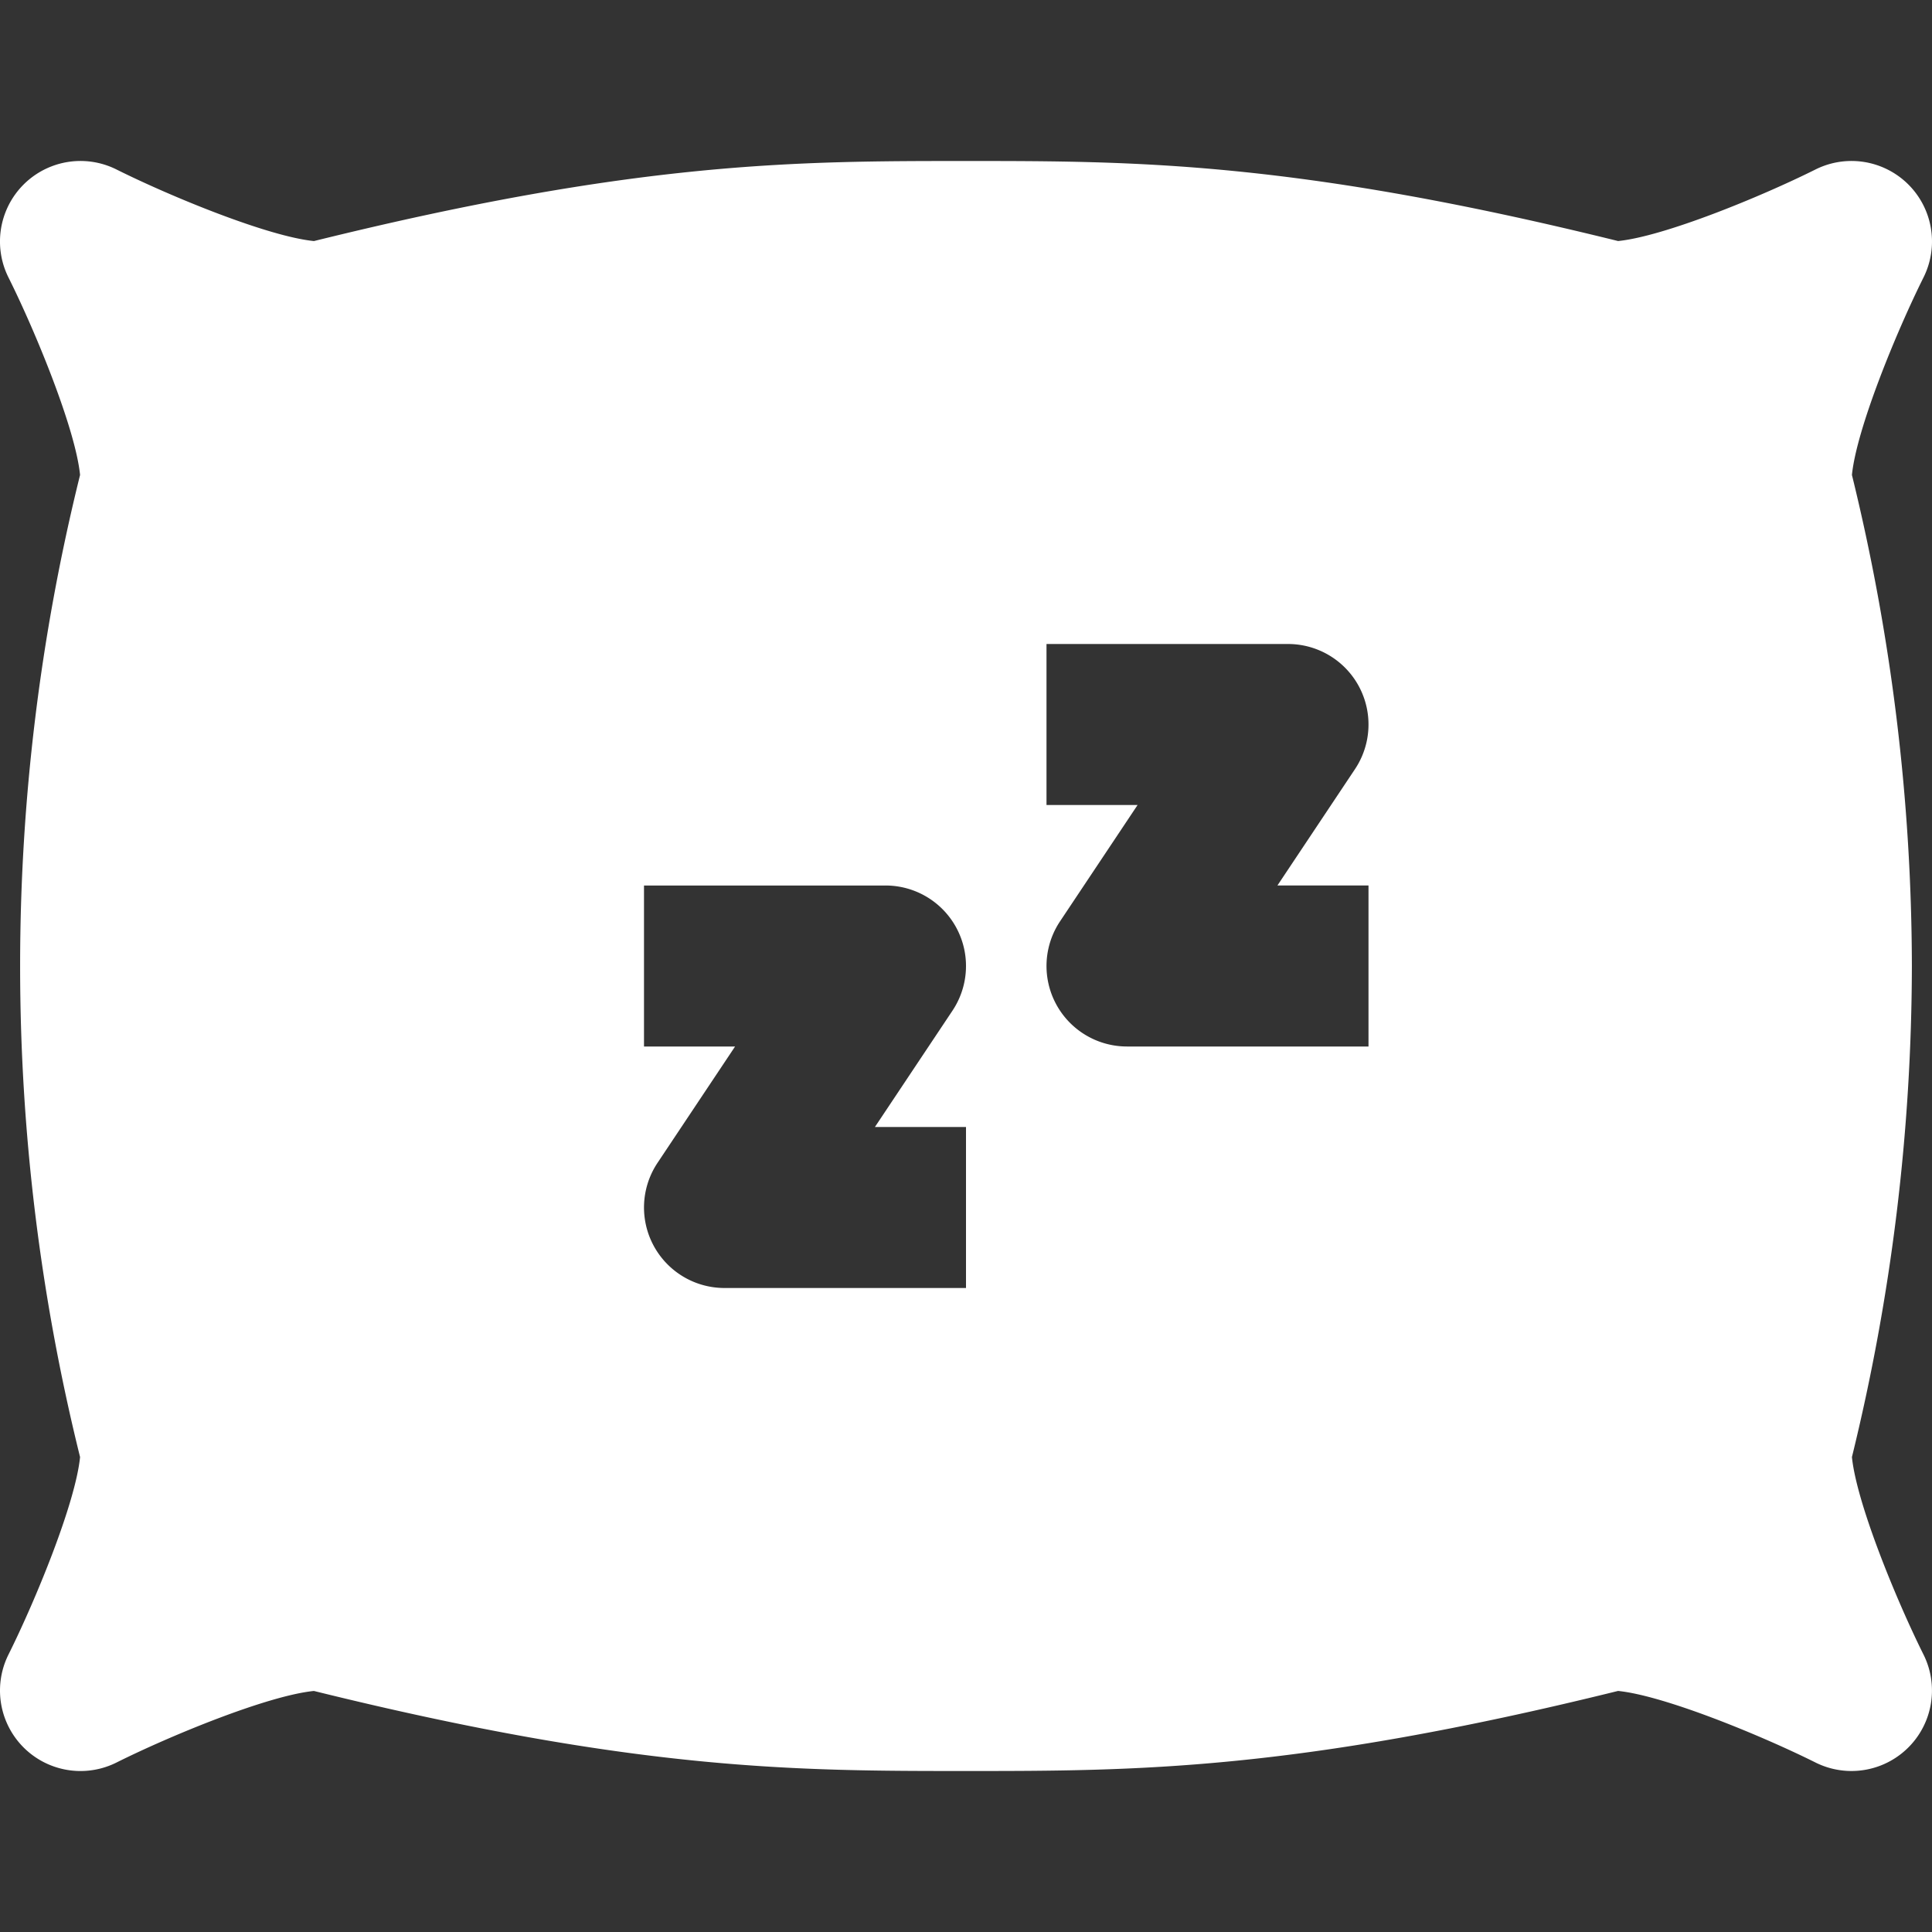
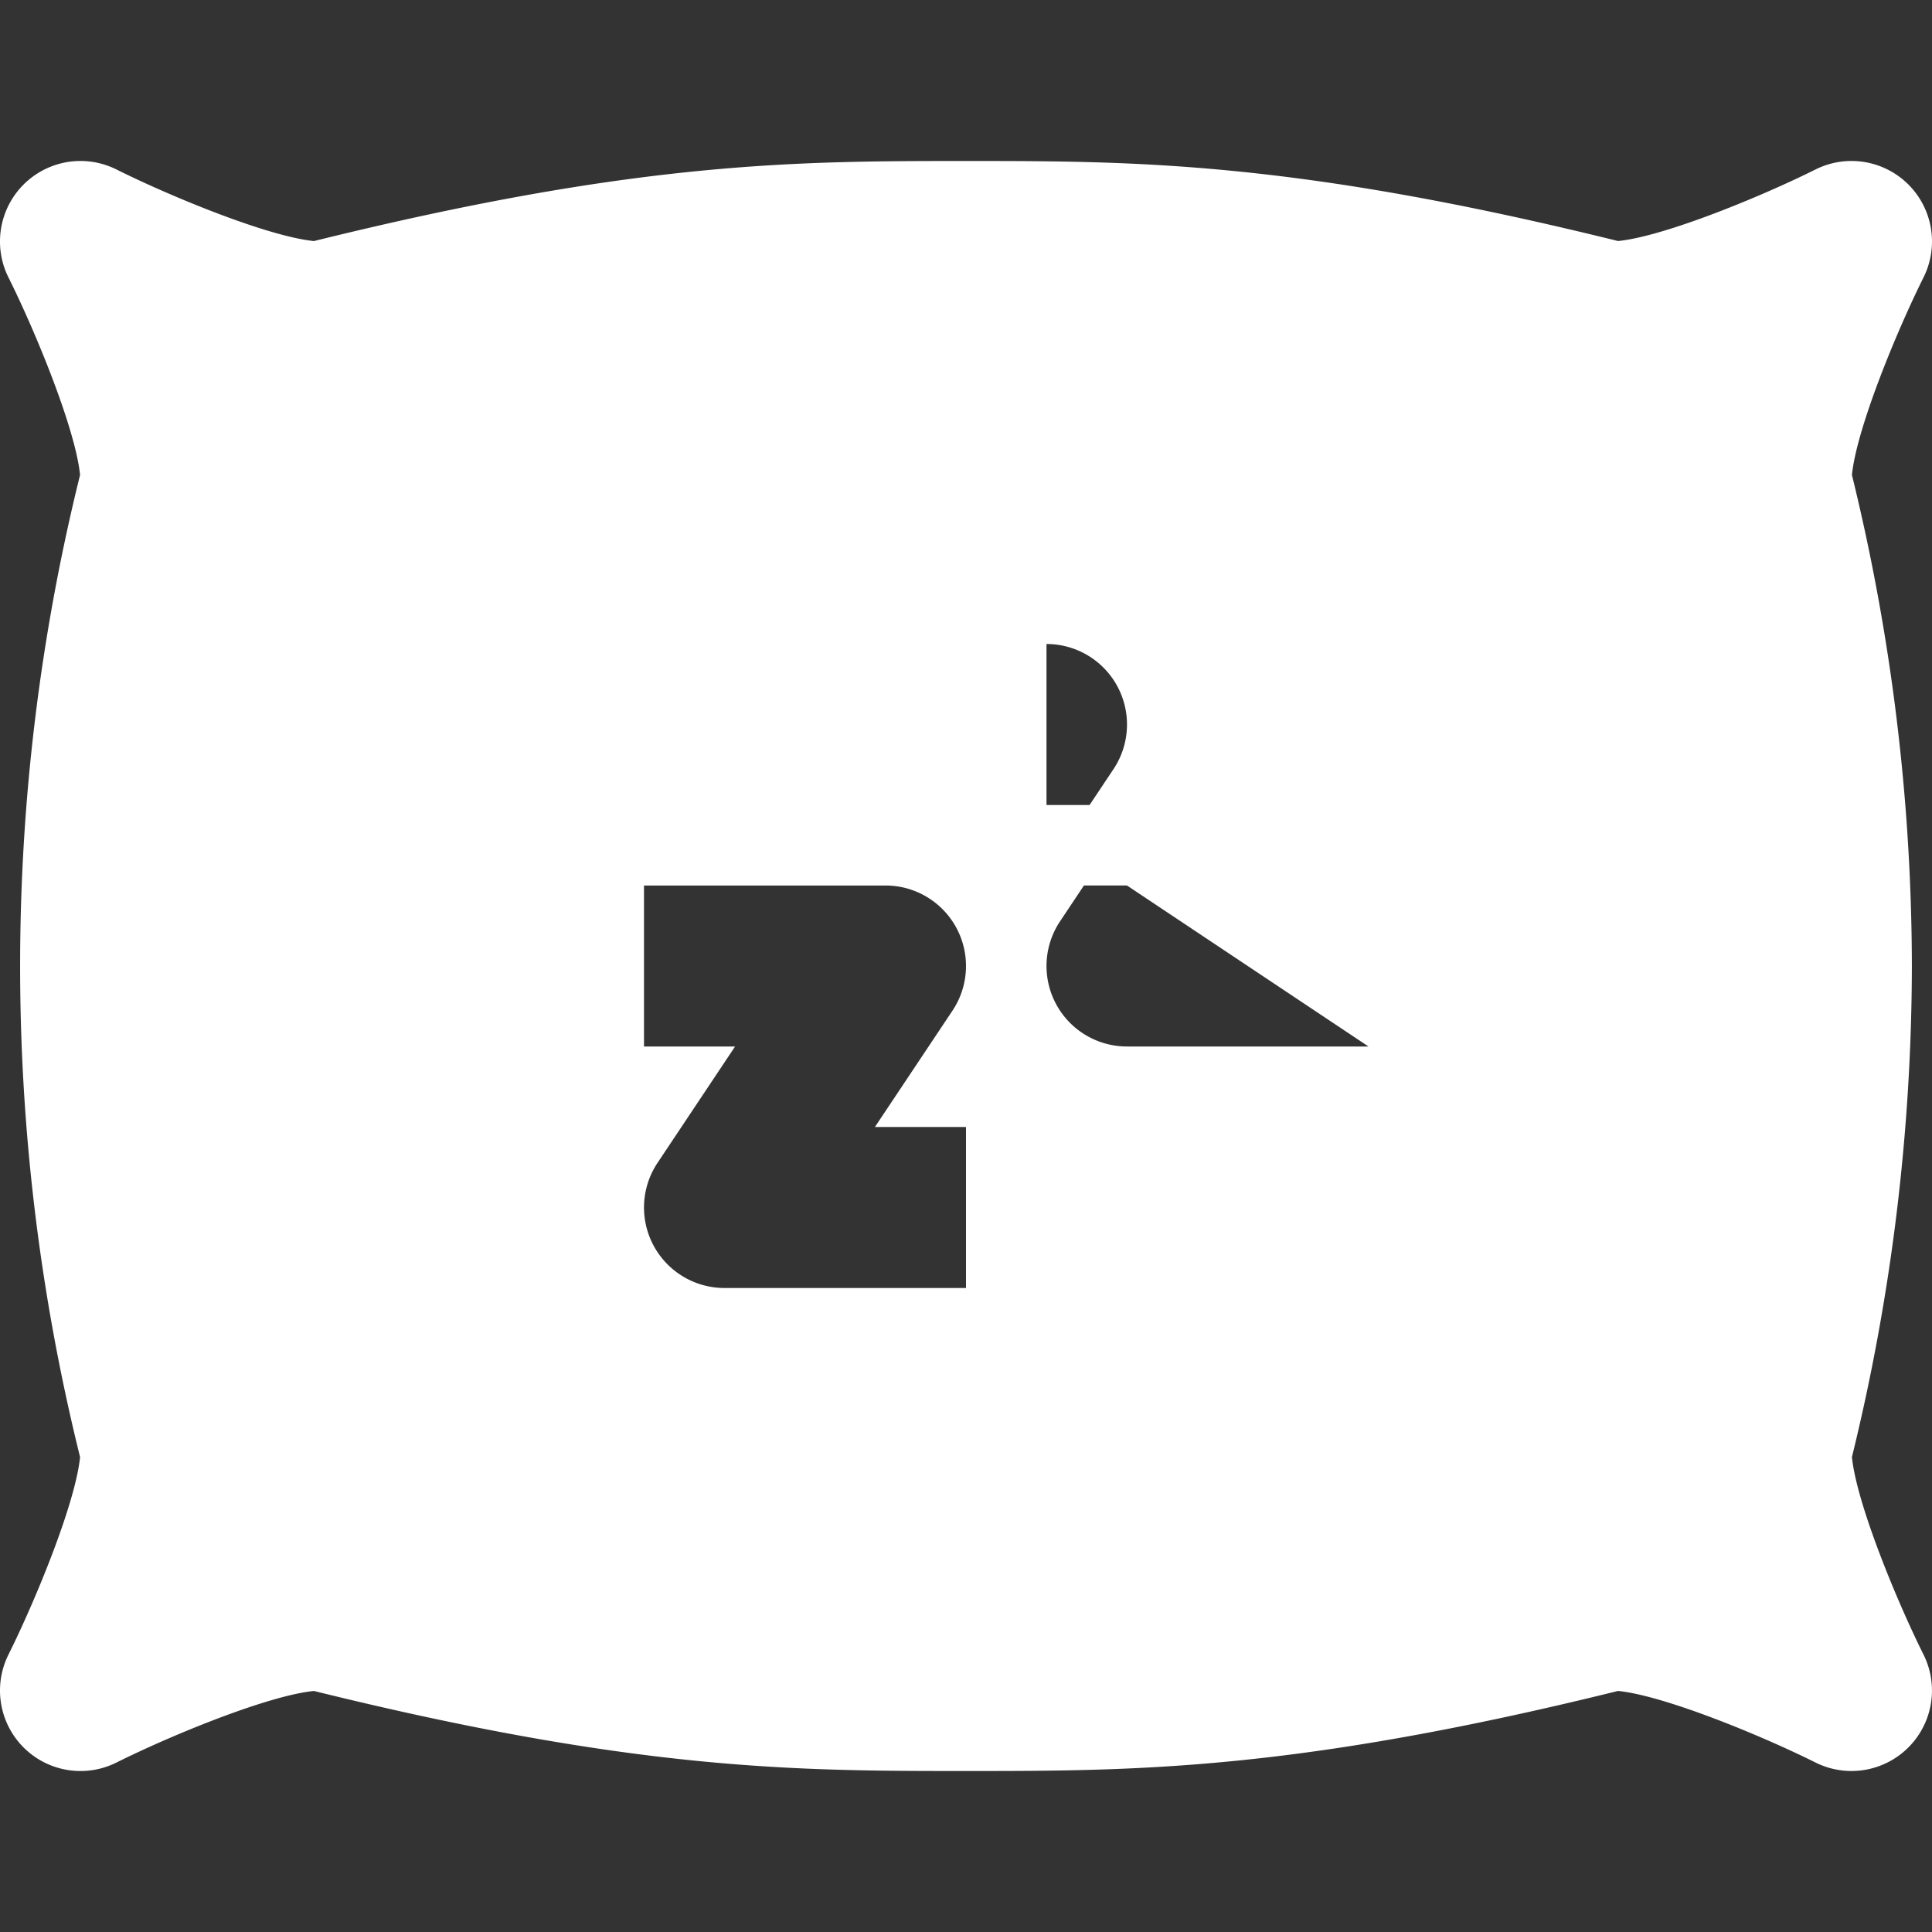
<svg xmlns="http://www.w3.org/2000/svg" height="512px" viewBox="0 0 192 192" width="512px">
  <rect x="0" y="0" width="192" height="192" fill="#333333" stroke="none" />
-   <path d="m184.043 144.8a205.976 205.976 0 0 0 5.957-48.8 205.976 205.976 0 0 0 -5.957-48.8c.456-4.573 4.4-14.184 7.112-19.624a8 8 0 0 0 -10.73-10.735c-5.44 2.715-15.047 6.655-19.622 7.113-32.188-7.954-48.037-7.954-64.803-7.954s-32.615 0-64.8 7.956c-4.575-.458-14.181-4.4-19.619-7.111a8 8 0 0 0 -10.738 10.73c2.716 5.443 6.657 15.054 7.114 19.625a202.848 202.848 0 0 0 0 97.6c-.456 4.573-4.4 14.184-7.112 19.624a8 8 0 0 0 10.73 10.735c5.44-2.715 15.047-6.655 19.622-7.113 32.188 7.954 48.037 7.954 64.803 7.954s32.615 0 64.8-7.956c4.575.458 14.181 4.4 19.619 7.111a8 8 0 0 0 10.735-10.73c-2.713-5.443-6.654-15.054-7.111-19.625zm-88.043-16.8h-24a8 8 0 0 1 -6.656-12.437l7.708-11.563h-9.052v-16h24a8 8 0 0 1 6.656 12.438l-7.708 11.562h9.052zm40-24h-24a8 8 0 0 1 -6.656-12.437l7.708-11.563h-9.052v-16h24a8 8 0 0 1 6.656 12.438l-7.708 11.562h9.052z" fill="#FFFFFF" />
+   <path d="m184.043 144.8a205.976 205.976 0 0 0 5.957-48.8 205.976 205.976 0 0 0 -5.957-48.8c.456-4.573 4.4-14.184 7.112-19.624a8 8 0 0 0 -10.73-10.735c-5.44 2.715-15.047 6.655-19.622 7.113-32.188-7.954-48.037-7.954-64.803-7.954s-32.615 0-64.8 7.956c-4.575-.458-14.181-4.4-19.619-7.111a8 8 0 0 0 -10.738 10.73c2.716 5.443 6.657 15.054 7.114 19.625a202.848 202.848 0 0 0 0 97.6c-.456 4.573-4.4 14.184-7.112 19.624a8 8 0 0 0 10.73 10.735c5.44-2.715 15.047-6.655 19.622-7.113 32.188 7.954 48.037 7.954 64.803 7.954s32.615 0 64.8-7.956c4.575.458 14.181 4.4 19.619 7.111a8 8 0 0 0 10.735-10.73c-2.713-5.443-6.654-15.054-7.111-19.625zm-88.043-16.8h-24a8 8 0 0 1 -6.656-12.437l7.708-11.563h-9.052v-16h24a8 8 0 0 1 6.656 12.438l-7.708 11.562h9.052zm40-24h-24a8 8 0 0 1 -6.656-12.437l7.708-11.563h-9.052v-16a8 8 0 0 1 6.656 12.438l-7.708 11.562h9.052z" fill="#FFFFFF" />
</svg>